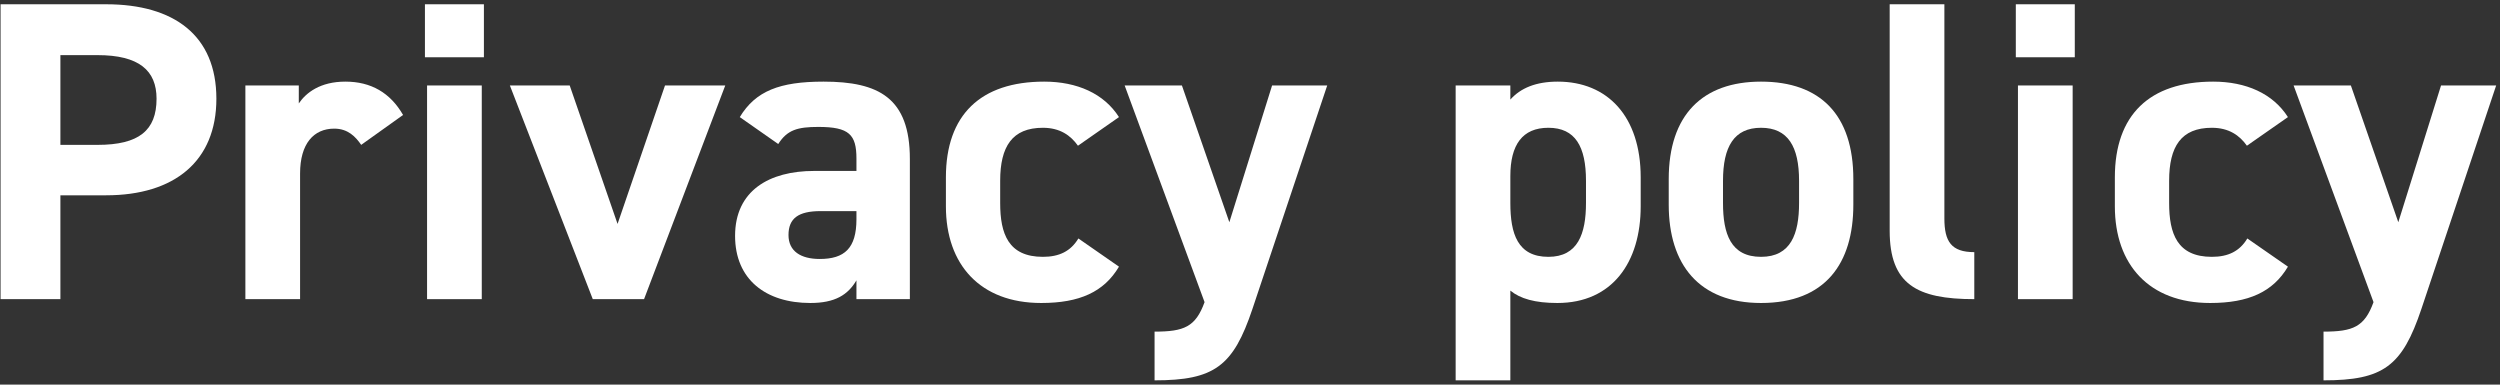
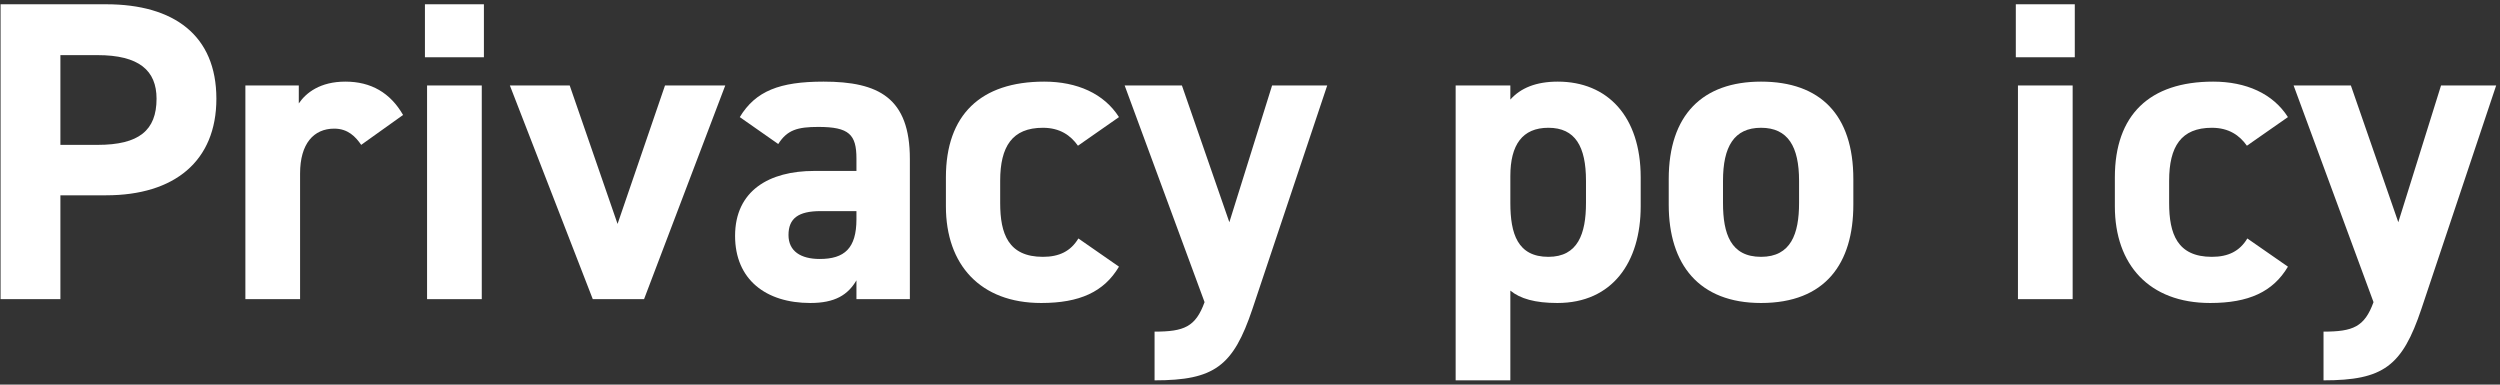
<svg xmlns="http://www.w3.org/2000/svg" width="351" height="54" viewBox="0 0 351 54" fill="none">
  <rect x="0" y="0" width="351" height="54" fill="#333333" stroke="none" />
  <path d="M322.022 12H330.062L336.722 31.2L342.722 12H350.462L339.962 43.38C337.262 51.42 334.622 53.4 326.222 53.4V46.56C330.362 46.56 331.982 45.9 333.242 42.42L322.022 12Z" fill="white" />
  <path d="M315.526 33.48L321.226 37.44C319.126 40.98 315.706 42.54 310.306 42.54C301.726 42.54 296.926 37.14 296.926 28.98V24.9C296.926 16.14 301.786 11.46 310.726 11.46C315.346 11.46 319.126 13.14 321.226 16.44L315.466 20.46C314.446 19.02 312.946 17.94 310.546 17.94C306.226 17.94 304.546 20.58 304.546 25.38V28.5C304.546 32.82 305.686 36.06 310.546 36.06C312.826 36.06 314.446 35.28 315.526 33.48Z" fill="white" />
  <path d="M283.32 42V12H291V42H283.32ZM283.02 8.04V0.6H291.3V8.04H283.02Z" fill="white" />
-   <path d="M265.311 32.4V0.6H272.991V30.66C272.991 33.9 273.951 35.4 277.191 35.4V42C269.091 42 265.311 39.9 265.311 32.4Z" fill="white" />
  <path d="M260.209 25.14V28.74C260.209 36.96 256.309 42.54 247.249 42.54C238.549 42.54 234.289 37.14 234.289 28.74V25.14C234.289 16.14 239.029 11.46 247.249 11.46C255.589 11.46 260.209 16.14 260.209 25.14ZM247.249 36.06C251.449 36.06 252.589 32.82 252.589 28.5V25.38C252.589 20.58 251.029 17.94 247.249 17.94C243.469 17.94 241.909 20.58 241.909 25.38V28.5C241.909 32.82 242.989 36.06 247.249 36.06Z" fill="white" />
  <path d="M230.353 24.9V28.98C230.353 36.78 226.393 42.54 218.653 42.54C215.533 42.54 213.433 41.94 212.053 40.8V53.4H204.373V12H212.053V13.98C213.493 12.36 215.653 11.46 218.713 11.46C225.673 11.46 230.353 16.32 230.353 24.9ZM217.393 36.06C221.533 36.06 222.673 32.82 222.673 28.5V25.38C222.673 20.58 221.173 17.94 217.393 17.94C213.733 17.94 212.053 20.34 212.053 24.72V28.5C212.053 32.82 213.073 36.06 217.393 36.06Z" fill="white" />
  <path d="M157.901 12H165.941L172.601 31.2L178.601 12H186.341L175.841 43.38C173.141 51.42 170.501 53.4 162.101 53.4V46.56C166.241 46.56 167.861 45.9 169.121 42.42L157.901 12Z" fill="white" />
  <path d="M151.405 33.48L157.105 37.44C155.005 40.98 151.585 42.54 146.185 42.54C137.605 42.54 132.805 37.14 132.805 28.98V24.9C132.805 16.14 137.665 11.46 146.605 11.46C151.225 11.46 155.005 13.14 157.105 16.44L151.345 20.46C150.325 19.02 148.825 17.94 146.425 17.94C142.105 17.94 140.425 20.58 140.425 25.38V28.5C140.425 32.82 141.565 36.06 146.425 36.06C148.705 36.06 150.325 35.28 151.405 33.48Z" fill="white" />
  <path d="M103.205 33.12C103.205 26.76 108.005 24 114.305 24H120.245V22.26C120.245 18.9 119.225 17.82 114.905 17.82C111.965 17.82 110.525 18.24 109.265 20.22L103.865 16.44C106.085 12.78 109.445 11.46 115.625 11.46C123.365 11.46 127.745 13.74 127.745 22.32V42H120.245V39.36C119.045 41.4 117.245 42.54 113.765 42.54C107.525 42.54 103.205 39.24 103.205 33.12ZM120.245 30.78V29.64H115.205C112.085 29.64 110.705 30.66 110.705 33C110.705 35.28 112.445 36.36 115.085 36.36C118.565 36.36 120.245 34.86 120.245 30.78Z" fill="white" />
  <path d="M93.366 12H101.826L90.426 42H83.226L71.586 12H79.986L86.706 31.44L93.366 12Z" fill="white" />
  <path d="M59.96 42V12H67.64V42H59.96ZM59.66 8.04V0.6H67.94V8.04H59.66Z" fill="white" />
  <path d="M56.591 16.14L50.711 20.34C49.931 19.2 48.851 18.06 46.931 18.06C44.051 18.06 42.131 20.16 42.131 24.36V42H34.451V12H41.951V14.52C42.971 13.02 44.951 11.46 48.491 11.46C52.091 11.46 54.791 13.02 56.591 16.14Z" fill="white" />
  <path d="M14.9 27.42H8.48V42H0.08V0.6H14.9C24.44 0.6 30.38 4.98 30.38 13.86C30.38 22.62 24.5 27.42 14.9 27.42ZM8.48 20.34H13.7C19.52 20.34 21.98 18.3 21.98 13.86C21.98 9.9 19.52 7.74 13.7 7.74H8.48V20.34Z" fill="white" />
</svg>